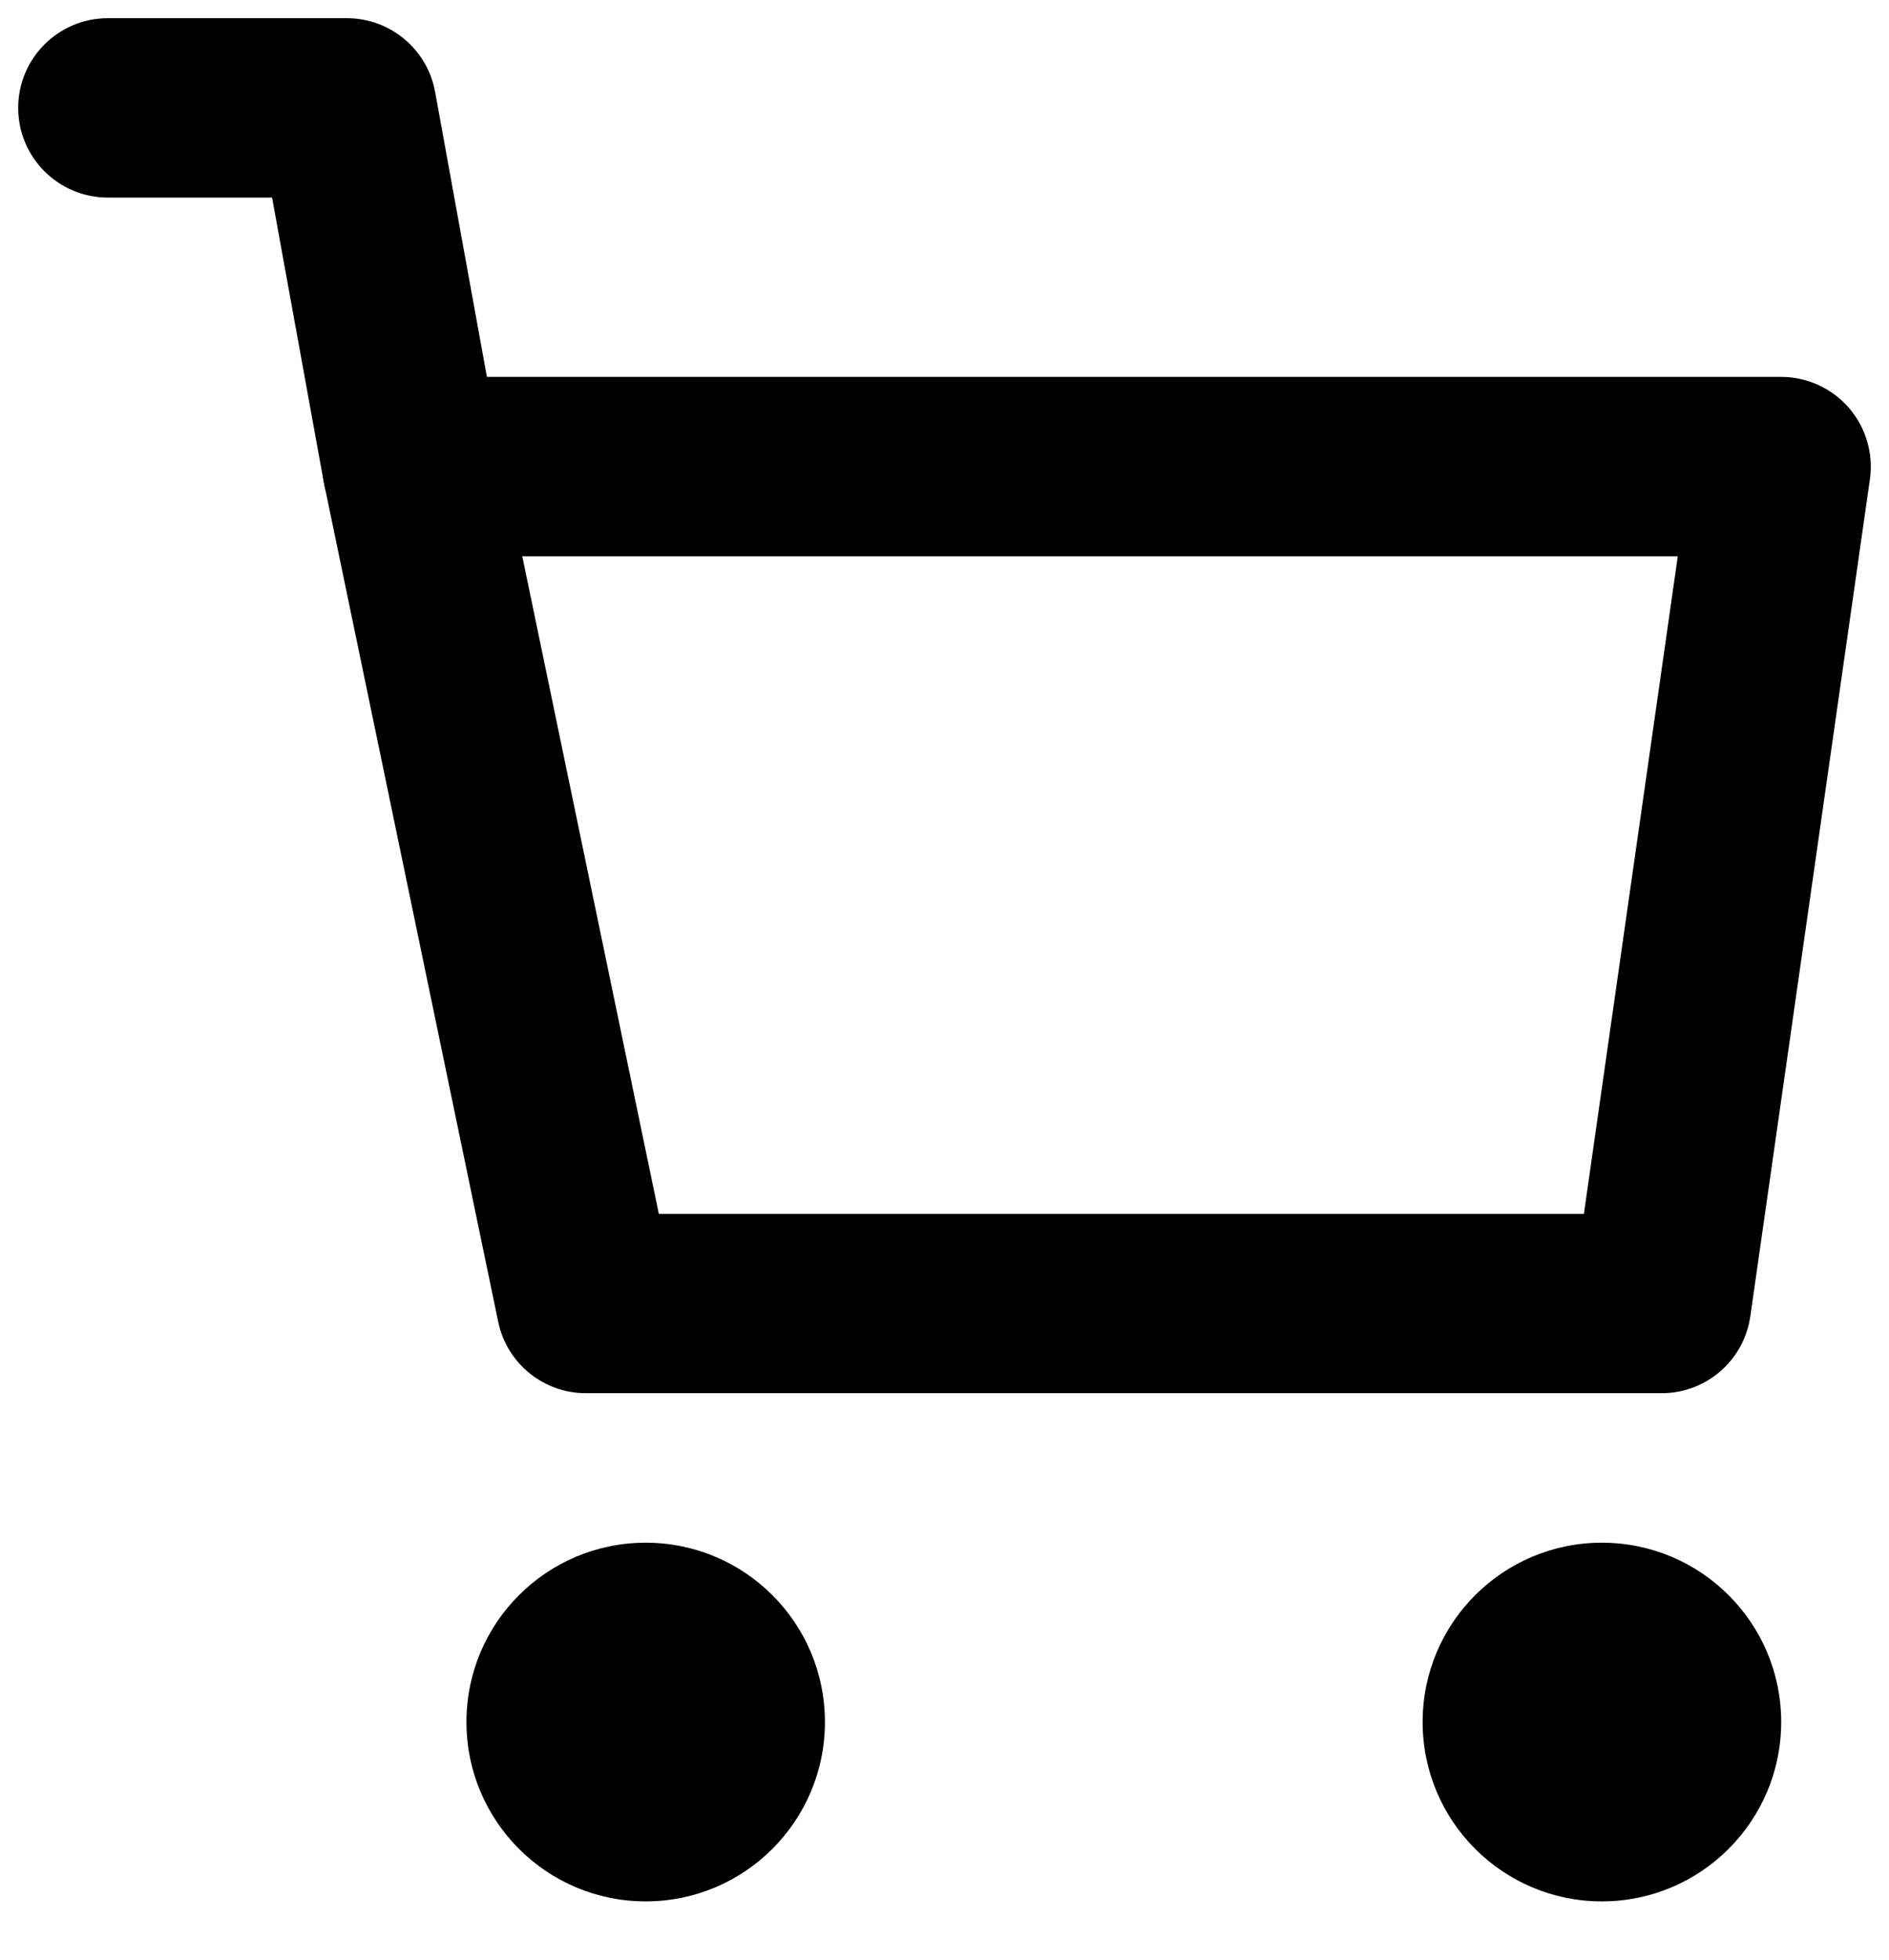
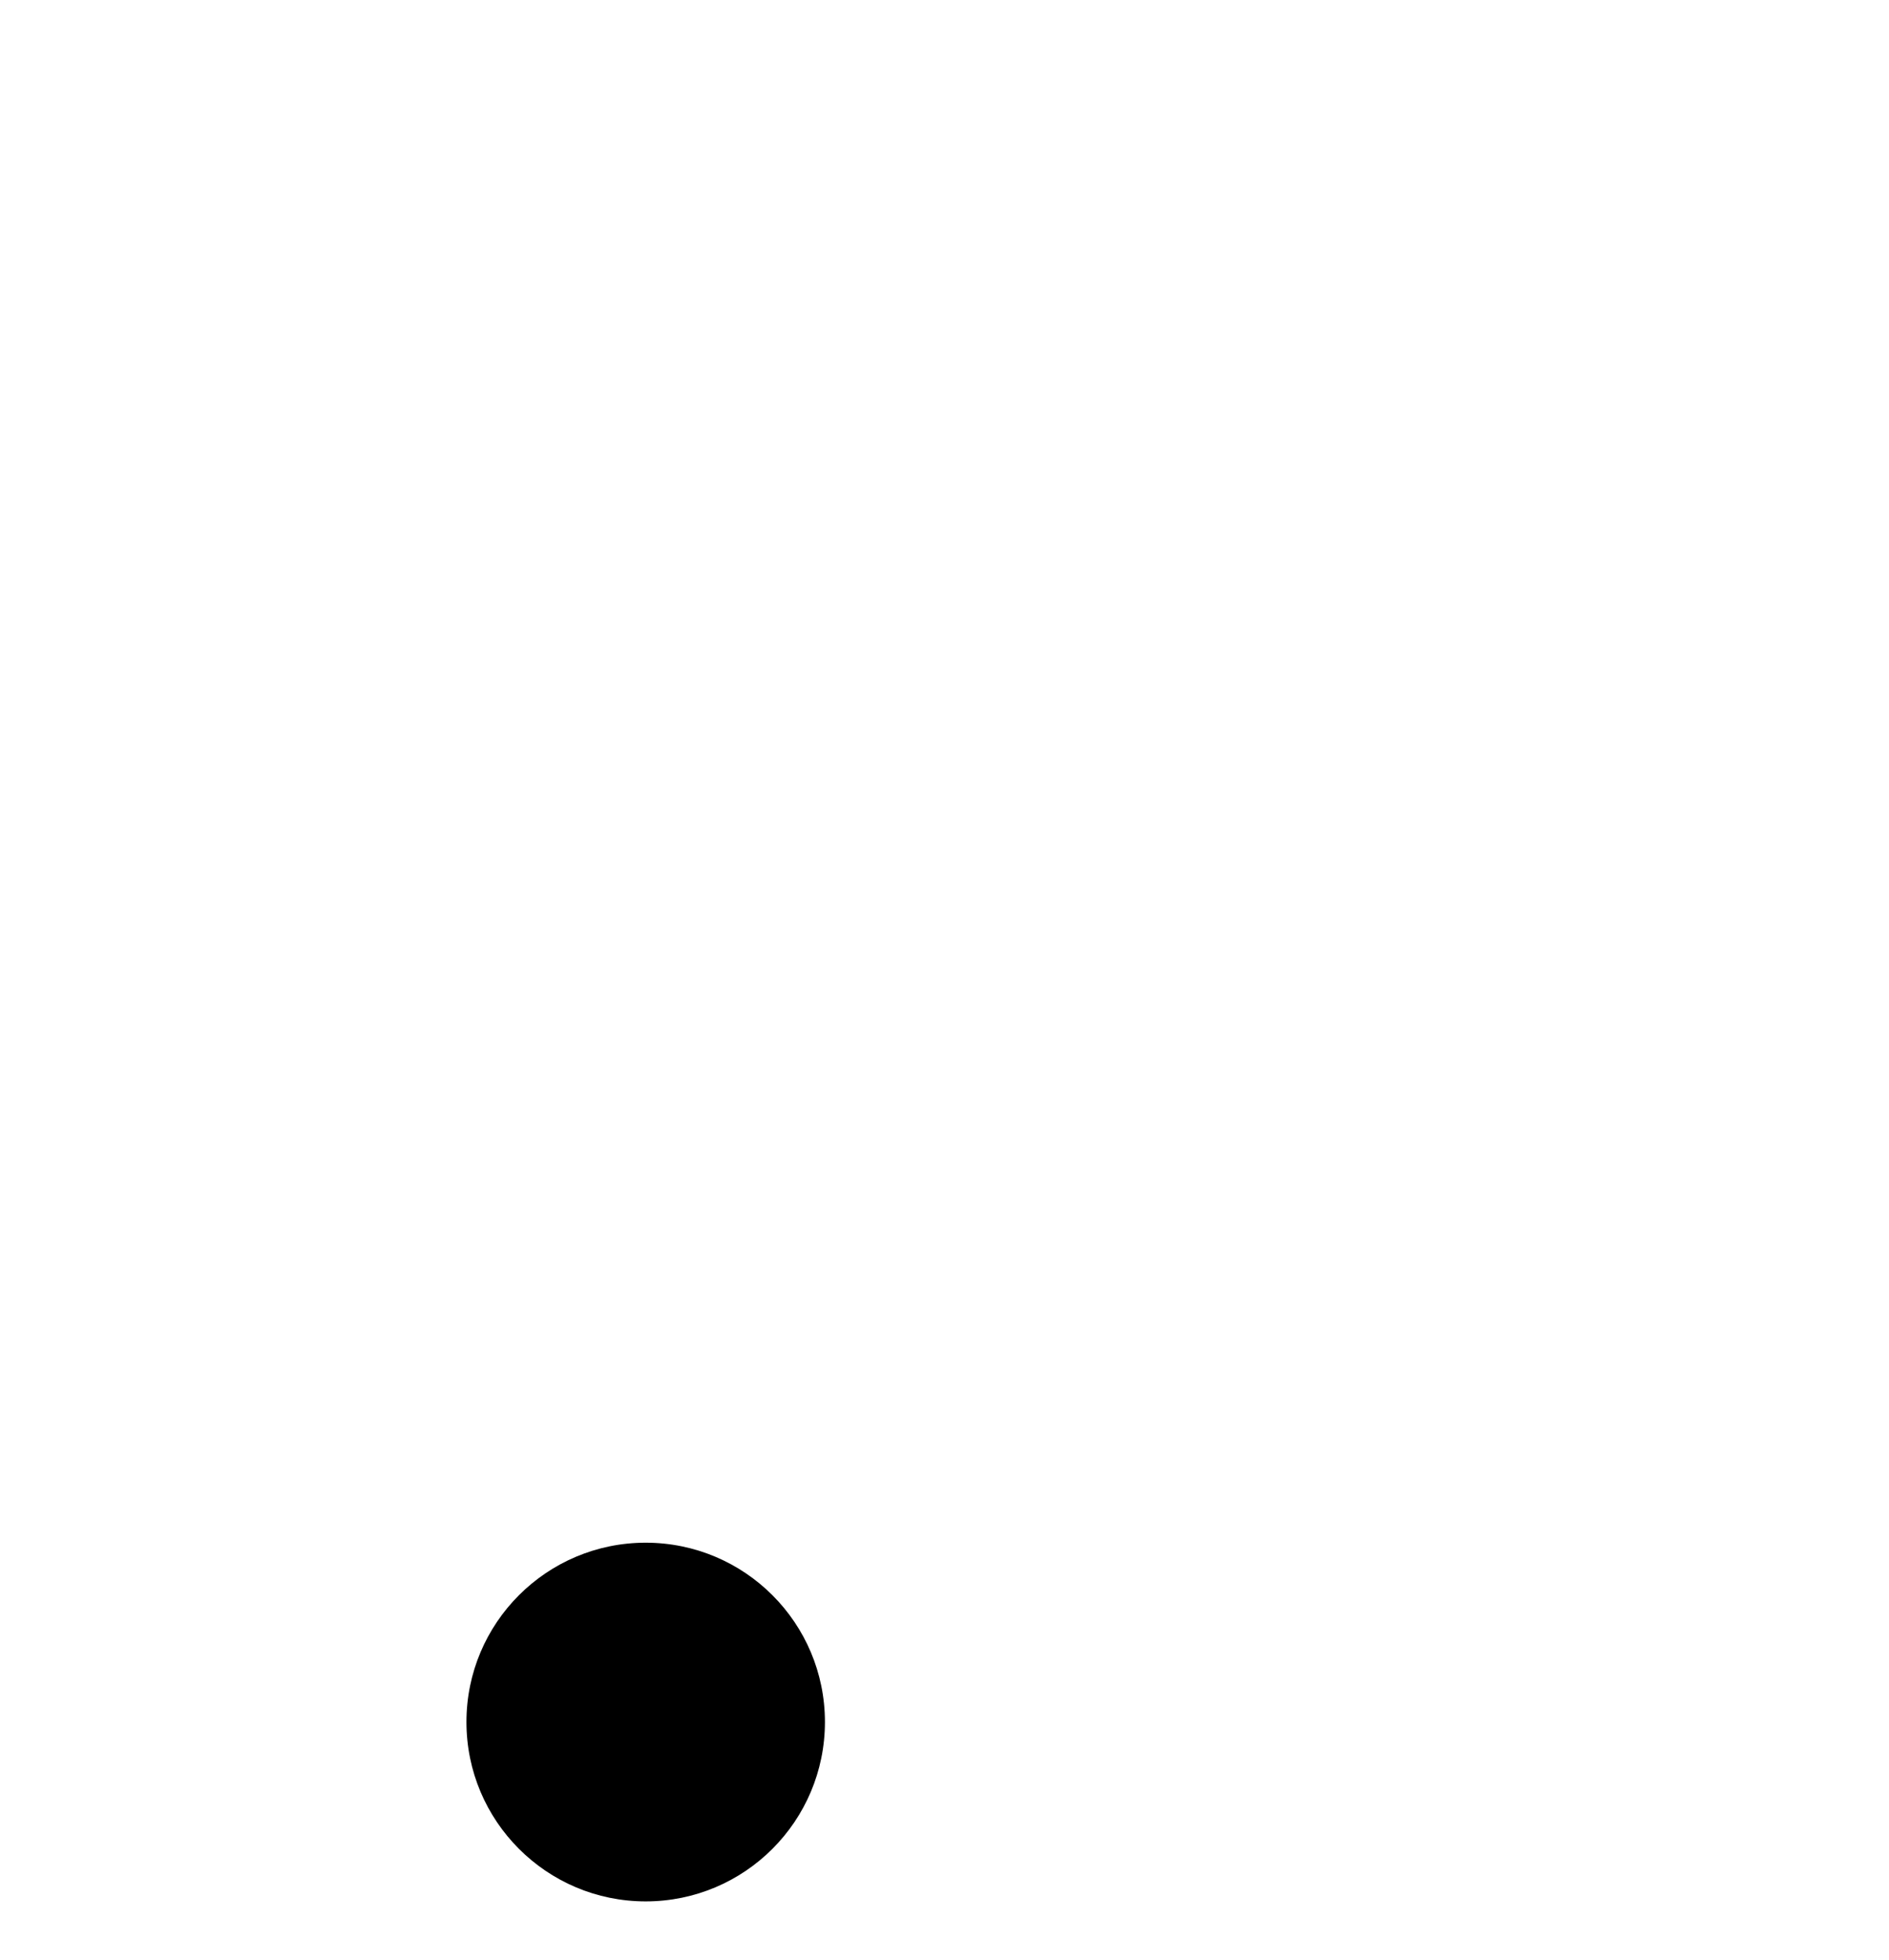
<svg xmlns="http://www.w3.org/2000/svg" width="27" height="28" viewBox="0 0 27 28" fill="none">
  <path d="M9.229 27.167C10.644 27.167 11.791 26.019 11.791 24.604C11.791 23.189 10.644 22.042 9.229 22.042C7.814 22.042 6.667 23.189 6.667 24.604C6.667 26.019 7.814 27.167 9.229 27.167Z" fill="black" />
-   <path d="M22.896 27.167C24.311 27.167 25.459 26.019 25.459 24.604C25.459 23.189 24.311 22.042 22.896 22.042C21.481 22.042 20.334 23.189 20.334 24.604C20.334 26.019 21.481 27.167 22.896 27.167Z" fill="black" />
-   <path fill-rule="evenodd" clip-rule="evenodd" d="M4.896 5.858C5.14 5.559 5.505 5.385 5.89 5.385H25.458C25.83 5.385 26.183 5.547 26.426 5.827C26.67 6.108 26.779 6.48 26.727 6.848L25.018 18.806C24.928 19.438 24.388 19.906 23.75 19.906H8.375C7.768 19.906 7.244 19.48 7.121 18.886L4.636 6.927C4.557 6.55 4.653 6.157 4.896 5.858ZM7.465 7.948L9.417 17.344H22.639L23.981 7.948H7.465Z" fill="black" />
-   <path fill-rule="evenodd" clip-rule="evenodd" d="M0.26 1.542C0.26 0.834 0.834 0.26 1.542 0.26H4.958C5.577 0.26 6.108 0.703 6.219 1.312L7.151 6.438C7.277 7.134 6.815 7.801 6.119 7.927C5.423 8.054 4.756 7.592 4.629 6.896L3.889 2.823H1.542C0.834 2.823 0.26 2.249 0.26 1.542Z" fill="black" />
</svg>